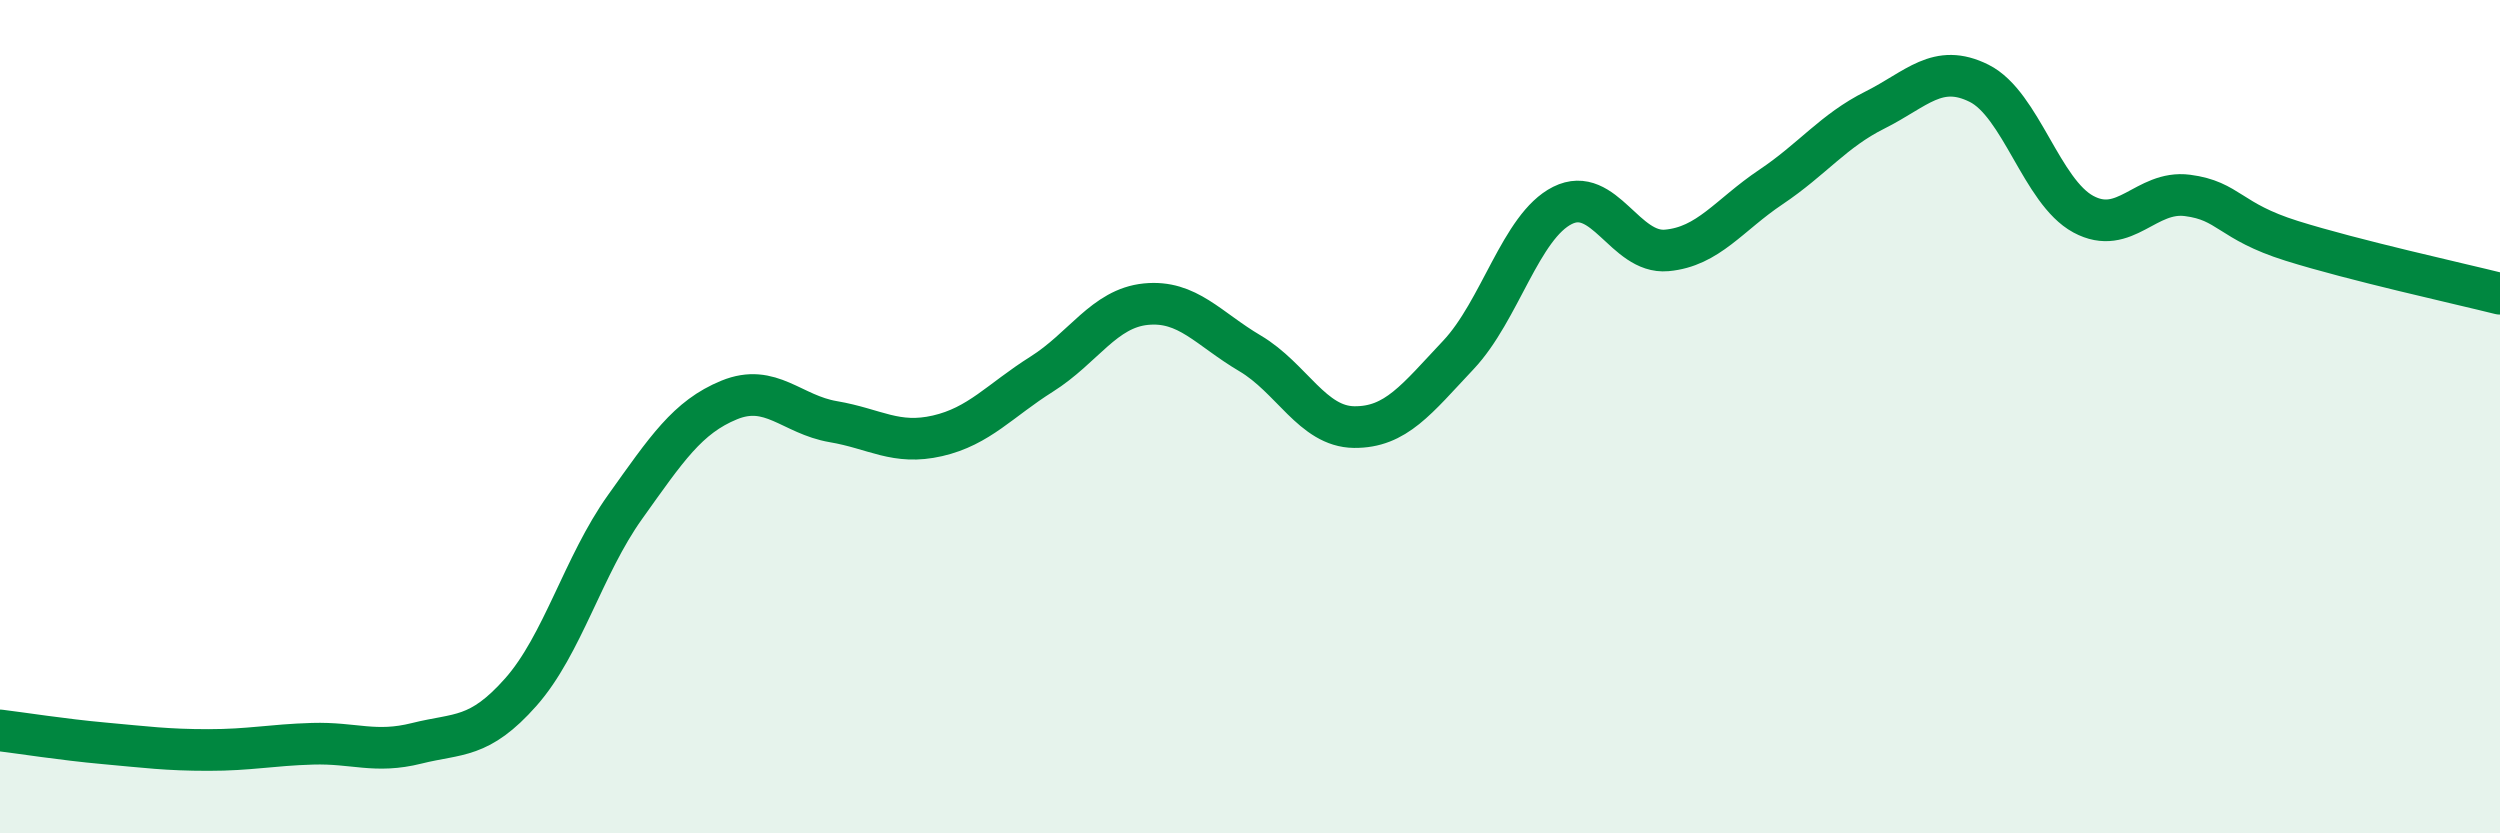
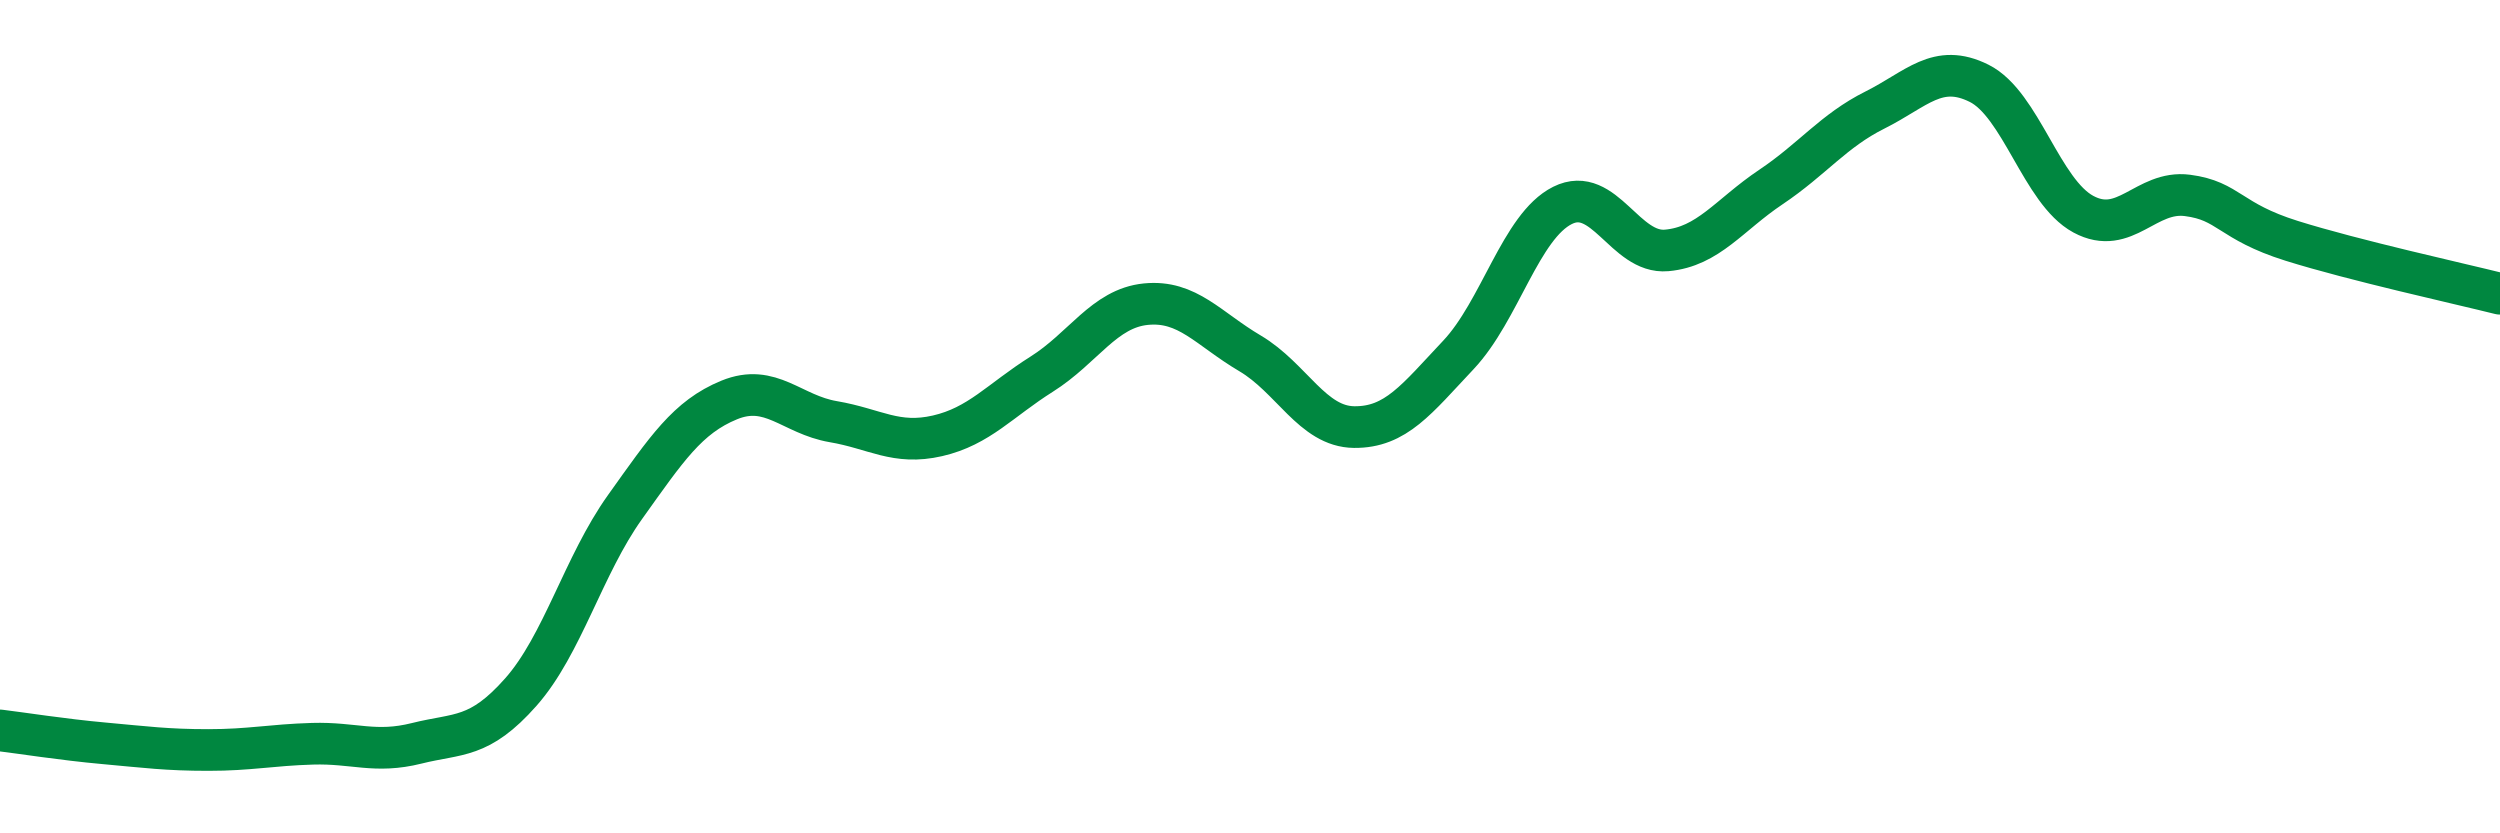
<svg xmlns="http://www.w3.org/2000/svg" width="60" height="20" viewBox="0 0 60 20">
-   <path d="M 0,17.53 C 0.5,17.59 1.5,17.75 2.5,17.84 C 3.5,17.93 4,18 5,18 C 6,18 6.5,17.88 7.5,17.85 C 8.5,17.82 9,18.09 10,17.84 C 11,17.59 11.5,17.74 12.5,16.61 C 13.5,15.48 14,13.57 15,12.17 C 16,10.77 16.5,10.01 17.5,9.6 C 18.5,9.19 19,9.95 20,10.12 C 21,10.29 21.5,10.69 22.5,10.46 C 23.5,10.23 24,9.61 25,8.98 C 26,8.35 26.5,7.4 27.5,7.3 C 28.5,7.2 29,7.89 30,8.48 C 31,9.07 31.5,10.24 32.5,10.25 C 33.5,10.26 34,9.58 35,8.52 C 36,7.46 36.5,5.43 37.5,4.93 C 38.5,4.43 39,6.1 40,6.01 C 41,5.92 41.5,5.16 42.5,4.49 C 43.5,3.82 44,3.14 45,2.64 C 46,2.14 46.5,1.5 47.5,2 C 48.5,2.5 49,4.6 50,5.14 C 51,5.68 51.5,4.56 52.5,4.69 C 53.5,4.82 53.5,5.31 55,5.78 C 56.5,6.25 59,6.8 60,7.05L60 20L0 20Z" fill="#008740" opacity="0.1" stroke-linecap="round" stroke-linejoin="round" />
  <path d="M 0,17.53 C 0.5,17.59 1.5,17.75 2.5,17.84 C 3.5,17.93 4,18 5,18 C 6,18 6.5,17.88 7.5,17.85 C 8.5,17.82 9,18.09 10,17.84 C 11,17.59 11.5,17.74 12.5,16.61 C 13.5,15.48 14,13.57 15,12.17 C 16,10.77 16.5,10.01 17.5,9.6 C 18.5,9.19 19,9.95 20,10.12 C 21,10.29 21.5,10.69 22.5,10.46 C 23.5,10.23 24,9.61 25,8.98 C 26,8.35 26.5,7.4 27.5,7.3 C 28.5,7.2 29,7.89 30,8.48 C 31,9.07 31.5,10.24 32.5,10.25 C 33.5,10.26 34,9.58 35,8.52 C 36,7.46 36.5,5.43 37.5,4.93 C 38.5,4.43 39,6.1 40,6.01 C 41,5.92 41.5,5.16 42.5,4.49 C 43.5,3.82 44,3.14 45,2.64 C 46,2.14 46.5,1.5 47.5,2 C 48.5,2.5 49,4.6 50,5.14 C 51,5.68 51.5,4.56 52.5,4.69 C 53.5,4.82 53.5,5.31 55,5.78 C 56.5,6.25 59,6.8 60,7.05" stroke="#008740" stroke-width="1" fill="none" stroke-linecap="round" stroke-linejoin="round" />
</svg>